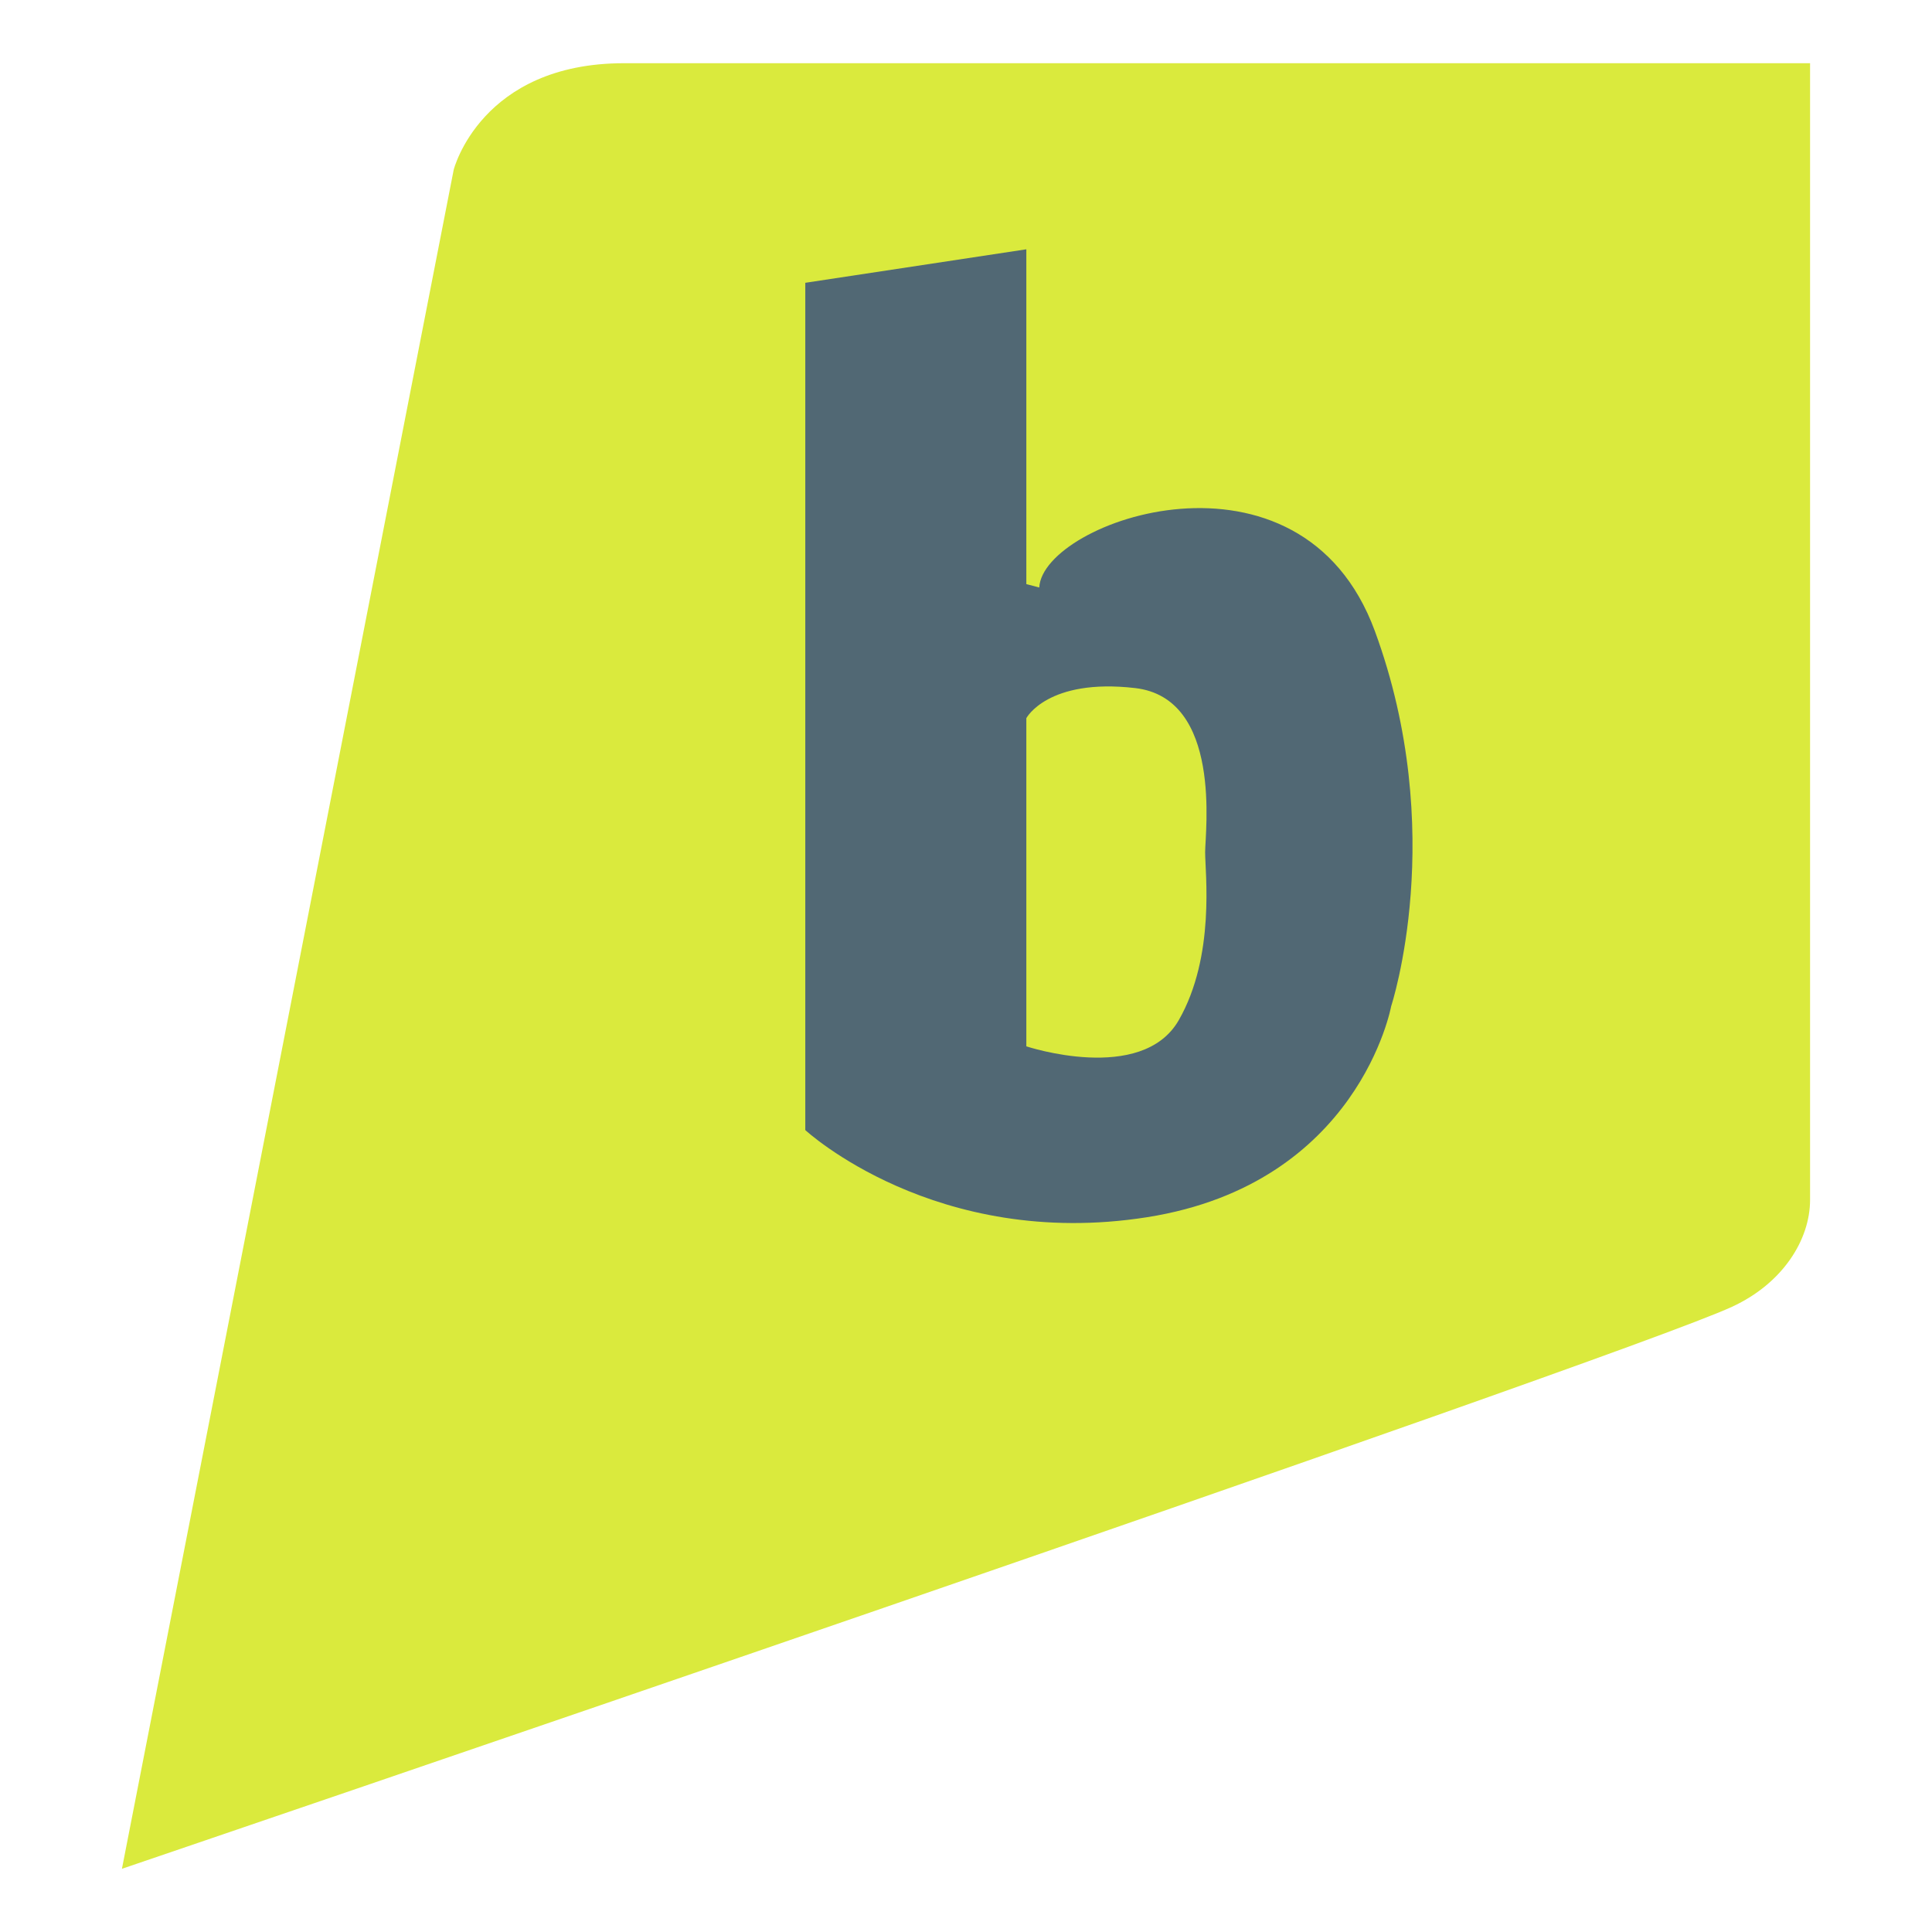
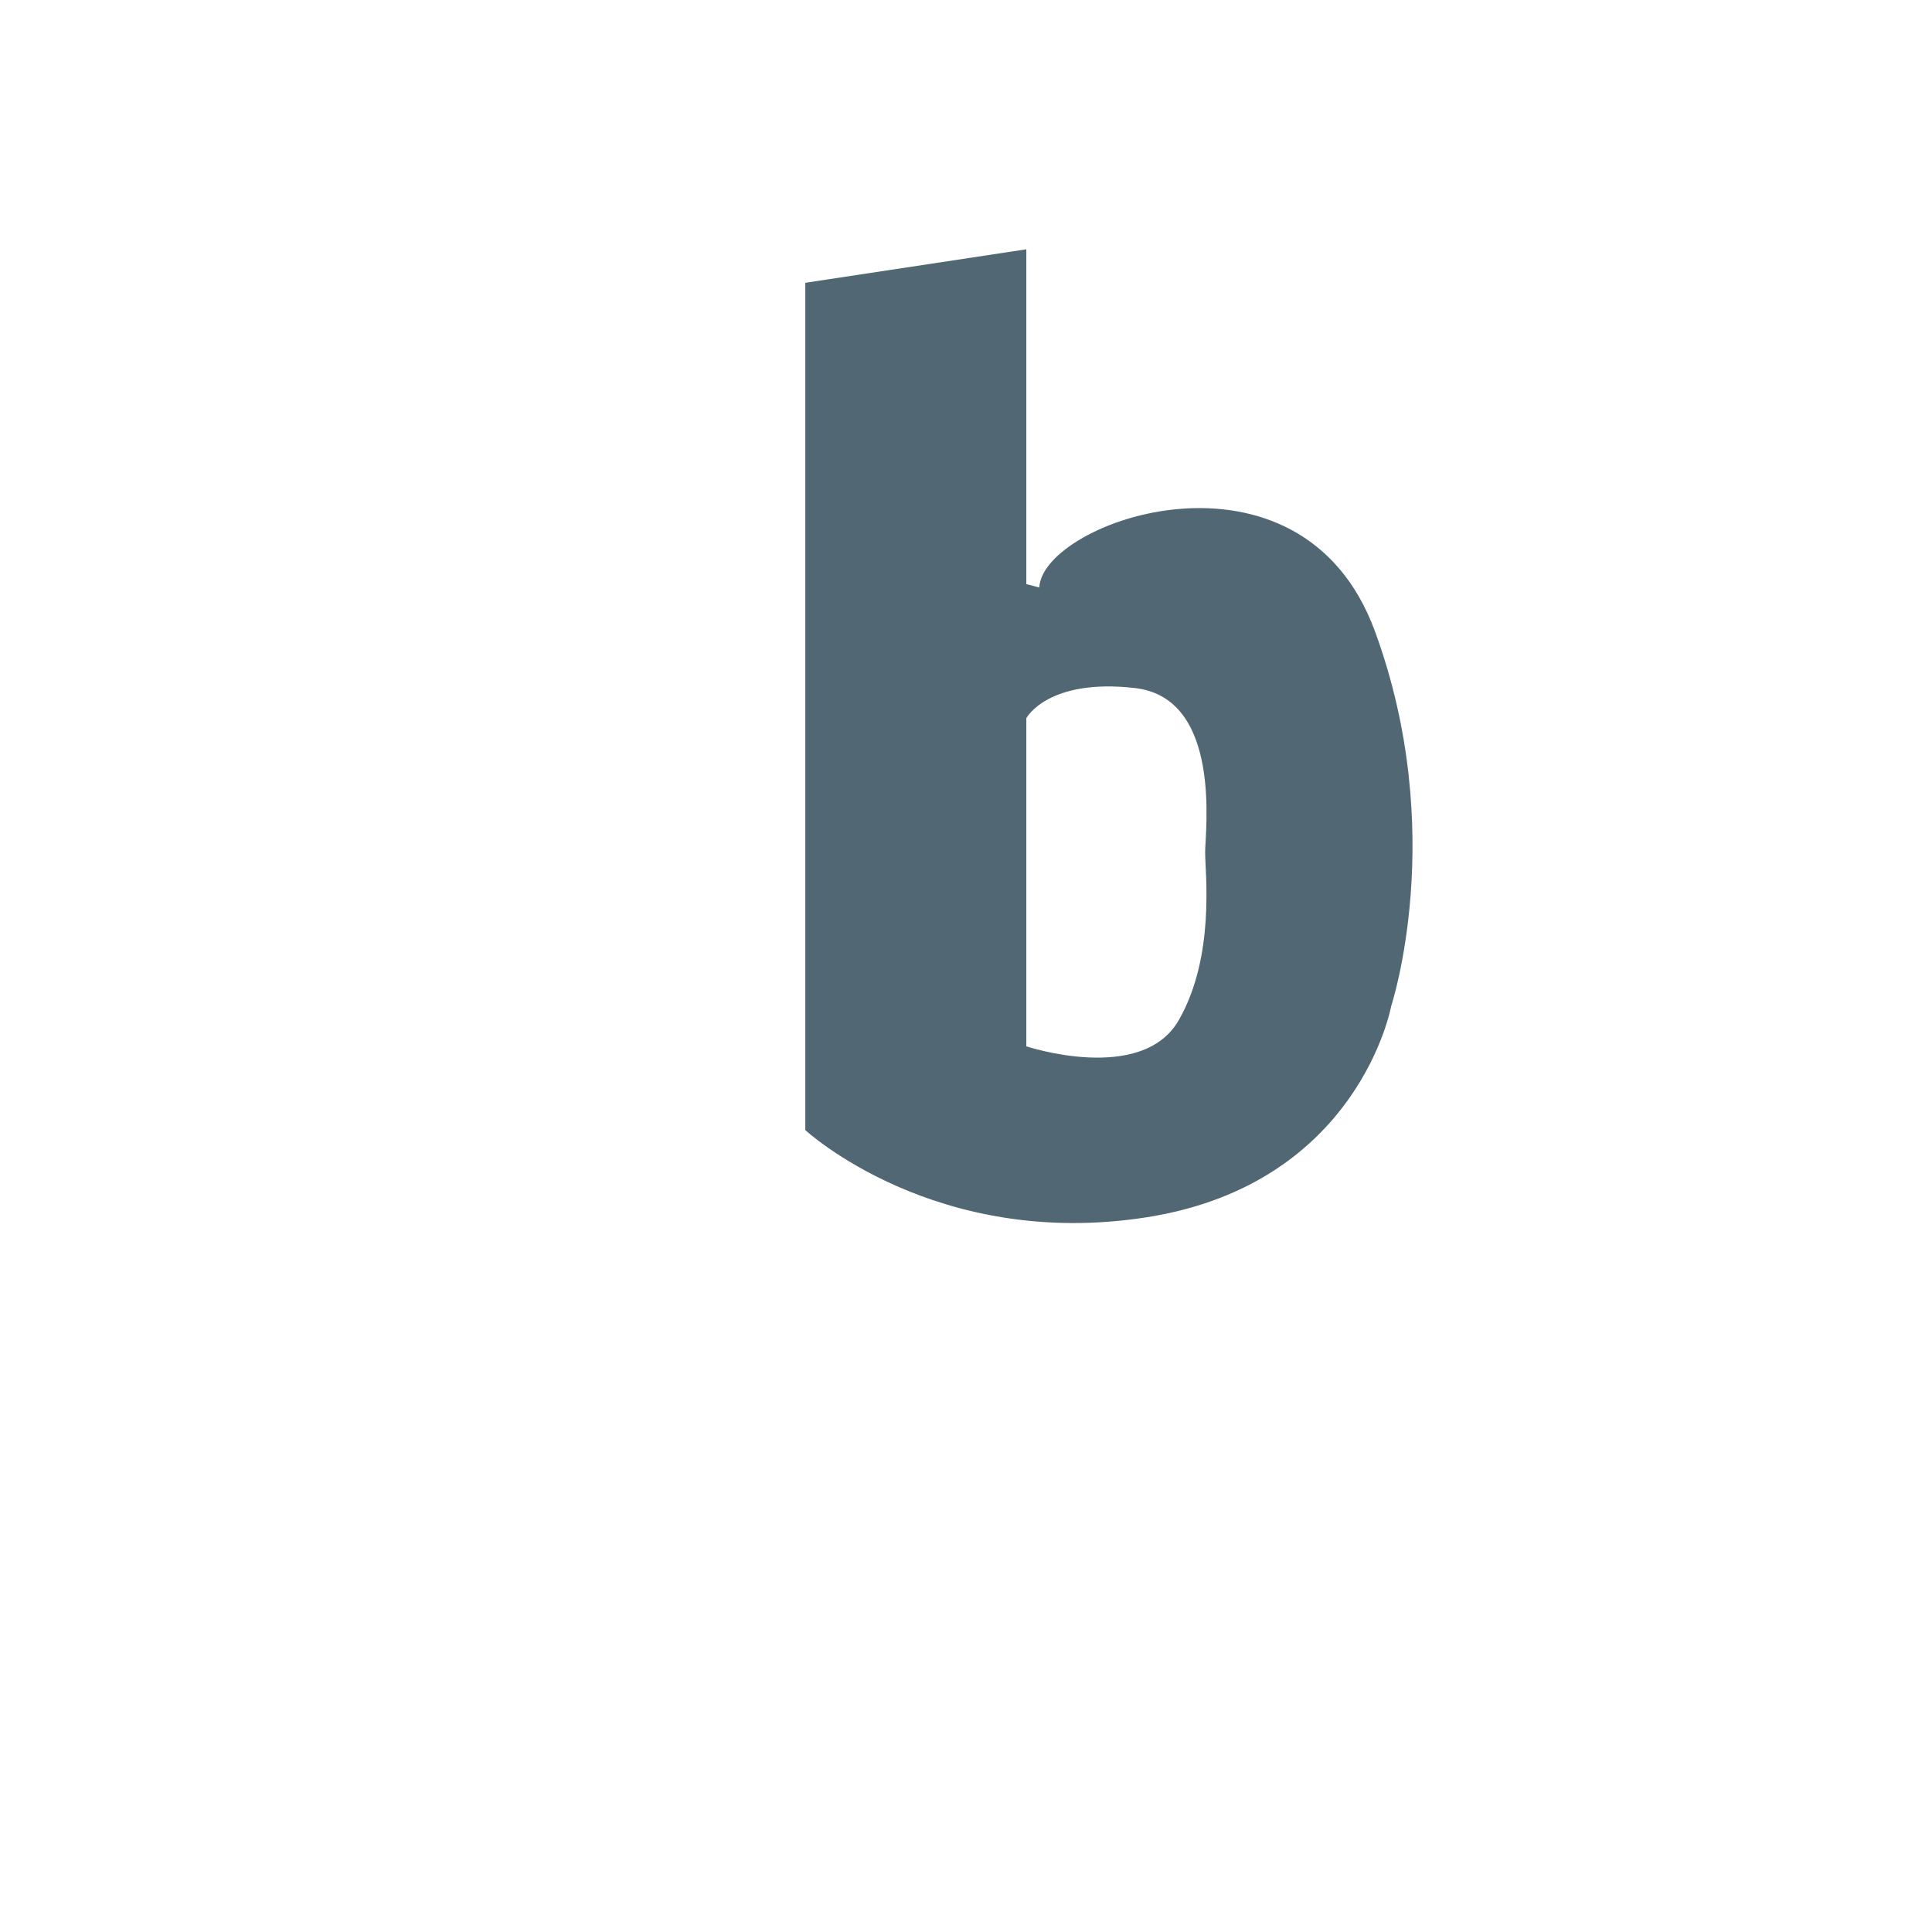
<svg xmlns="http://www.w3.org/2000/svg" height="512px" style="enable-background:new 0 0 512 512;" version="1.1" viewBox="0 0 512 512" width="512px" xml:space="preserve">
  <g id="_x31_23-brightkite">
    <g>
      <g>
        <g>
-           <path d="M479.688,16.75v301.215c0,10.609-7.248,22.156-20.695,28.352      c-30.75,14.203-426.68,148.933-426.68,148.933l87.923-450.269c0,0,7.158-28.231,45.156-28.231H479.688z M479.688,16.75" style="fill:#DAEA3D;" />
          <path d="M364.355,167.243c-19.598-53.266-88.045-29.278-88.941-11.552l-3.426-0.896V66.067l-58.578,8.877      v224.537c0,0,34.508,31.941,90.609,23.087c56.131-8.879,64.658-55.923,64.658-55.923S383.918,220.501,364.355,167.243      L364.355,167.243z M312.367,270.387c-9.813,17.041-40.379,6.903-40.379,6.903v-86.966c0,0,5.635-10.646,28.805-7.982      c23.176,2.661,18.582,38.159,18.582,43.482C319.35,231.146,322.154,253.337,312.367,270.387L312.367,270.387z M312.367,270.387" style="fill:#516874;" />
        </g>
      </g>
    </g>
  </g>
  <g id="Layer_1" />
</svg>